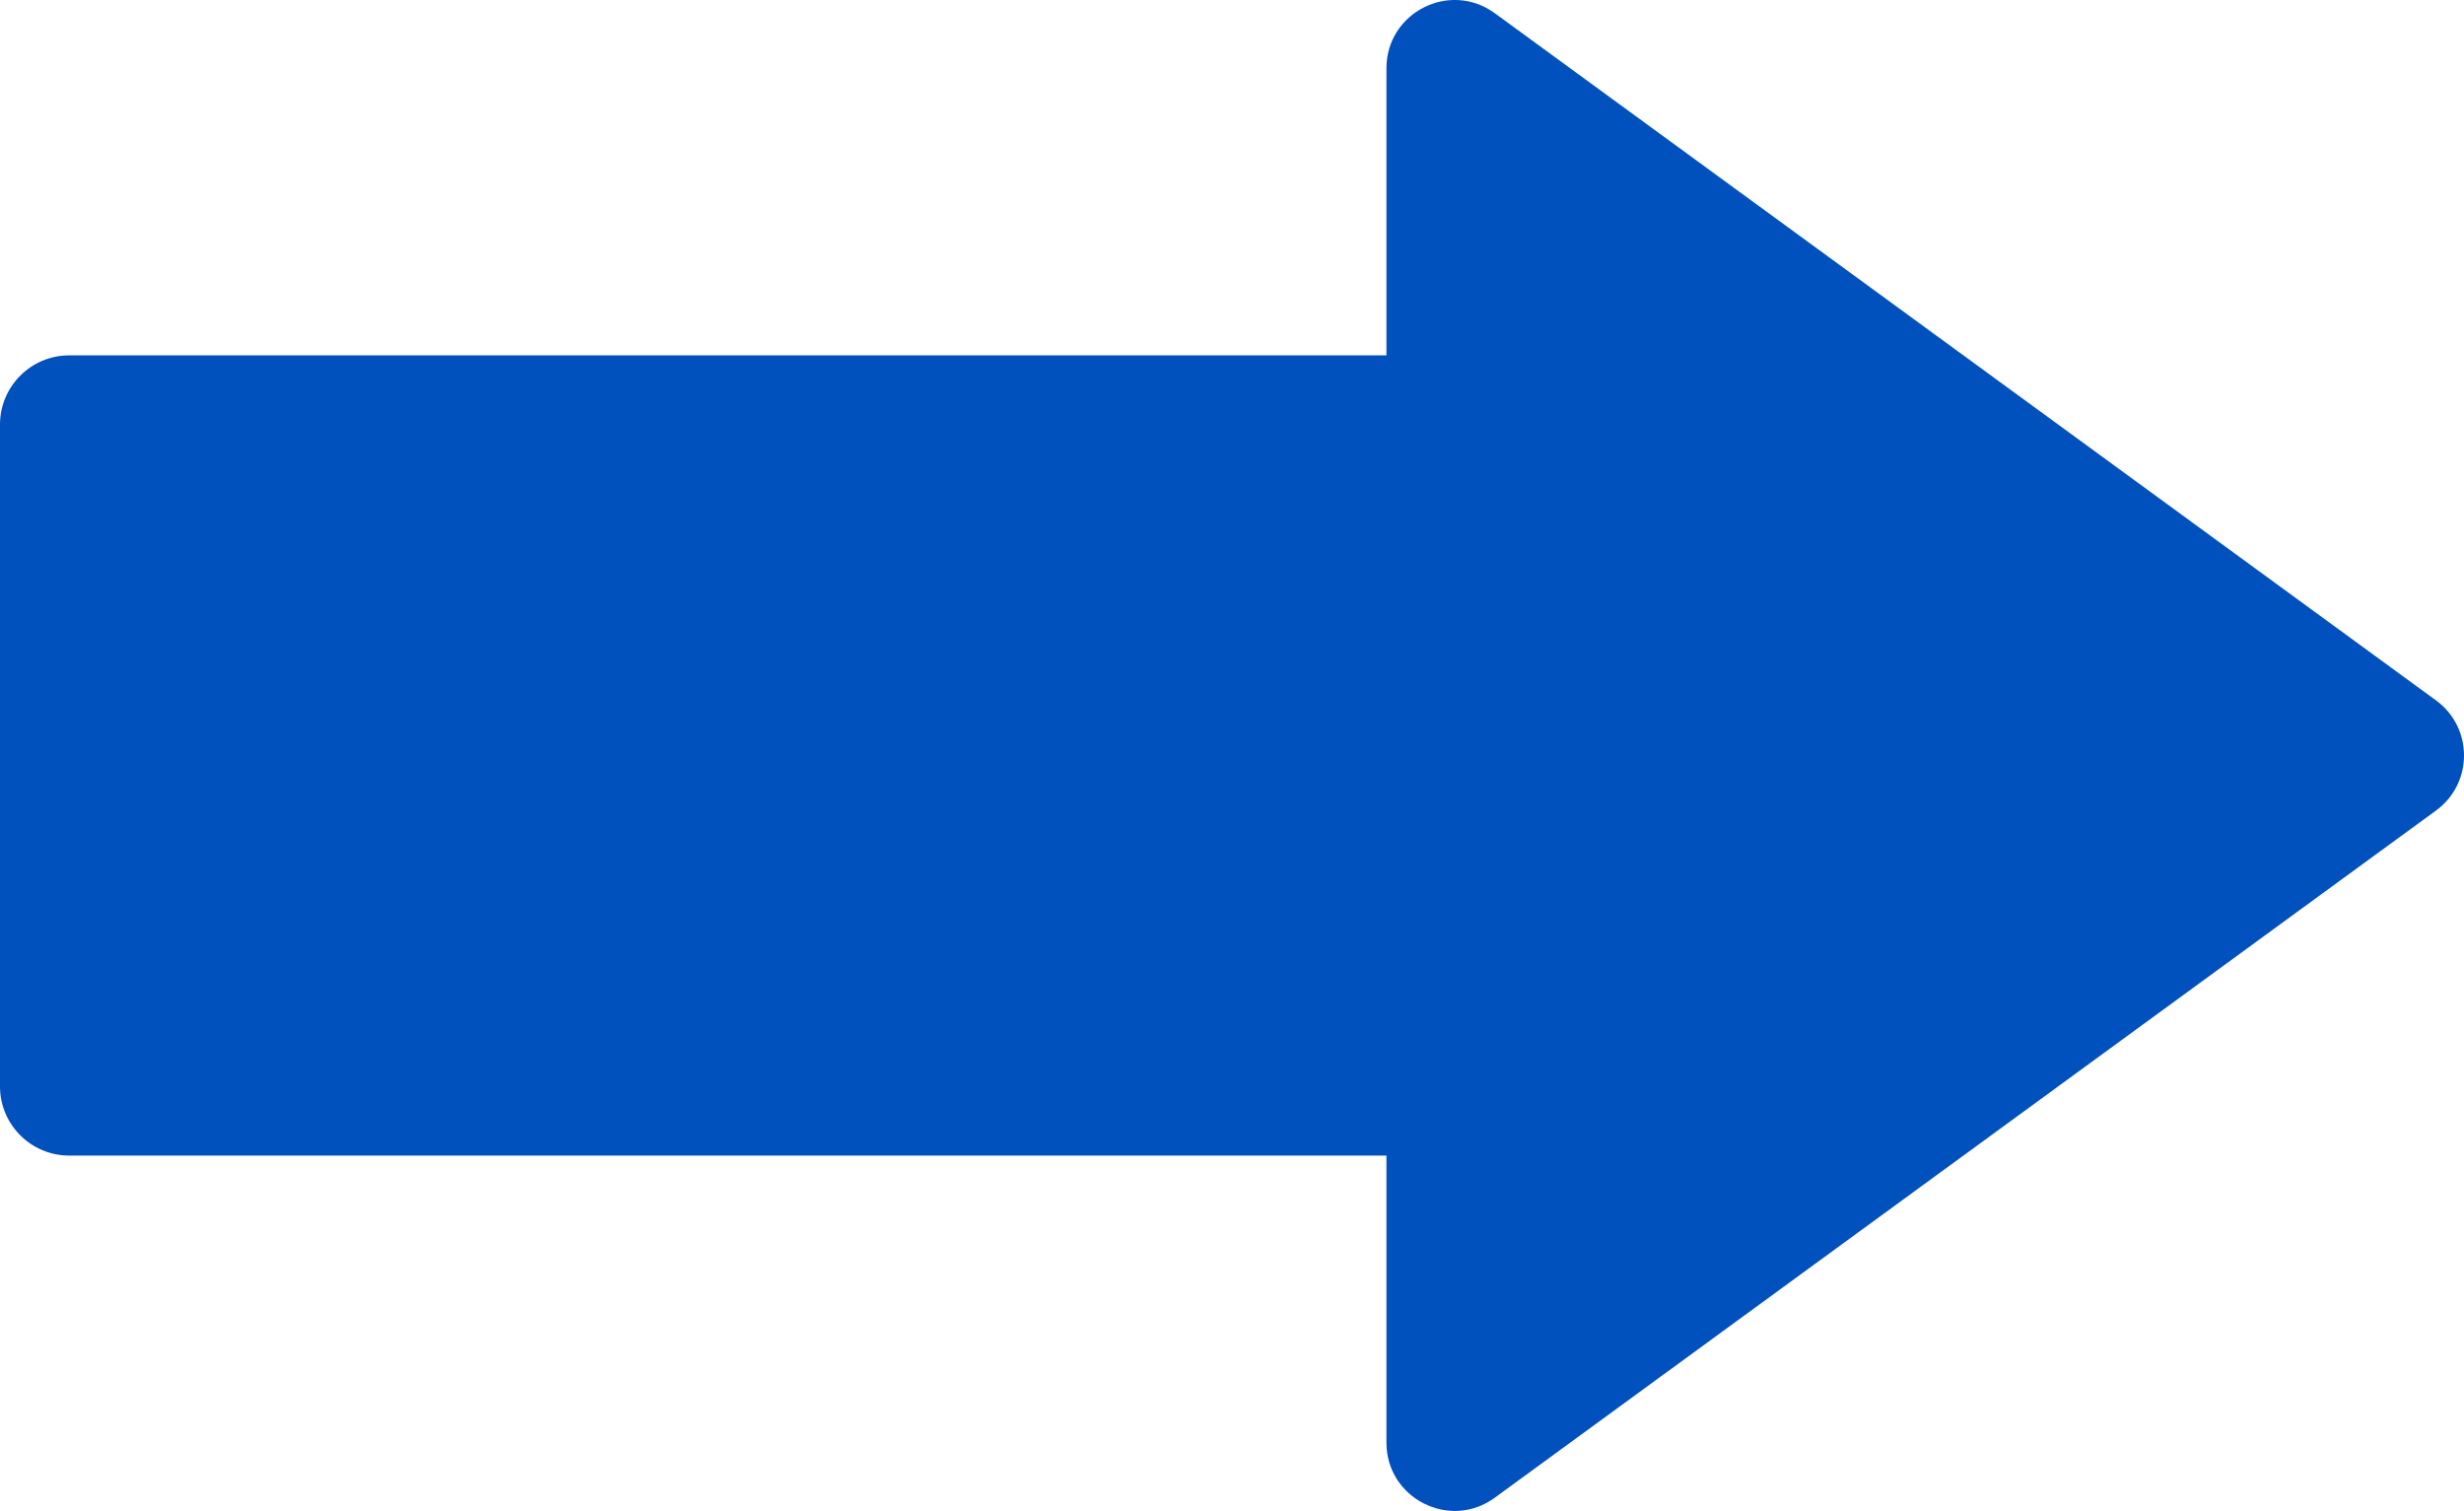
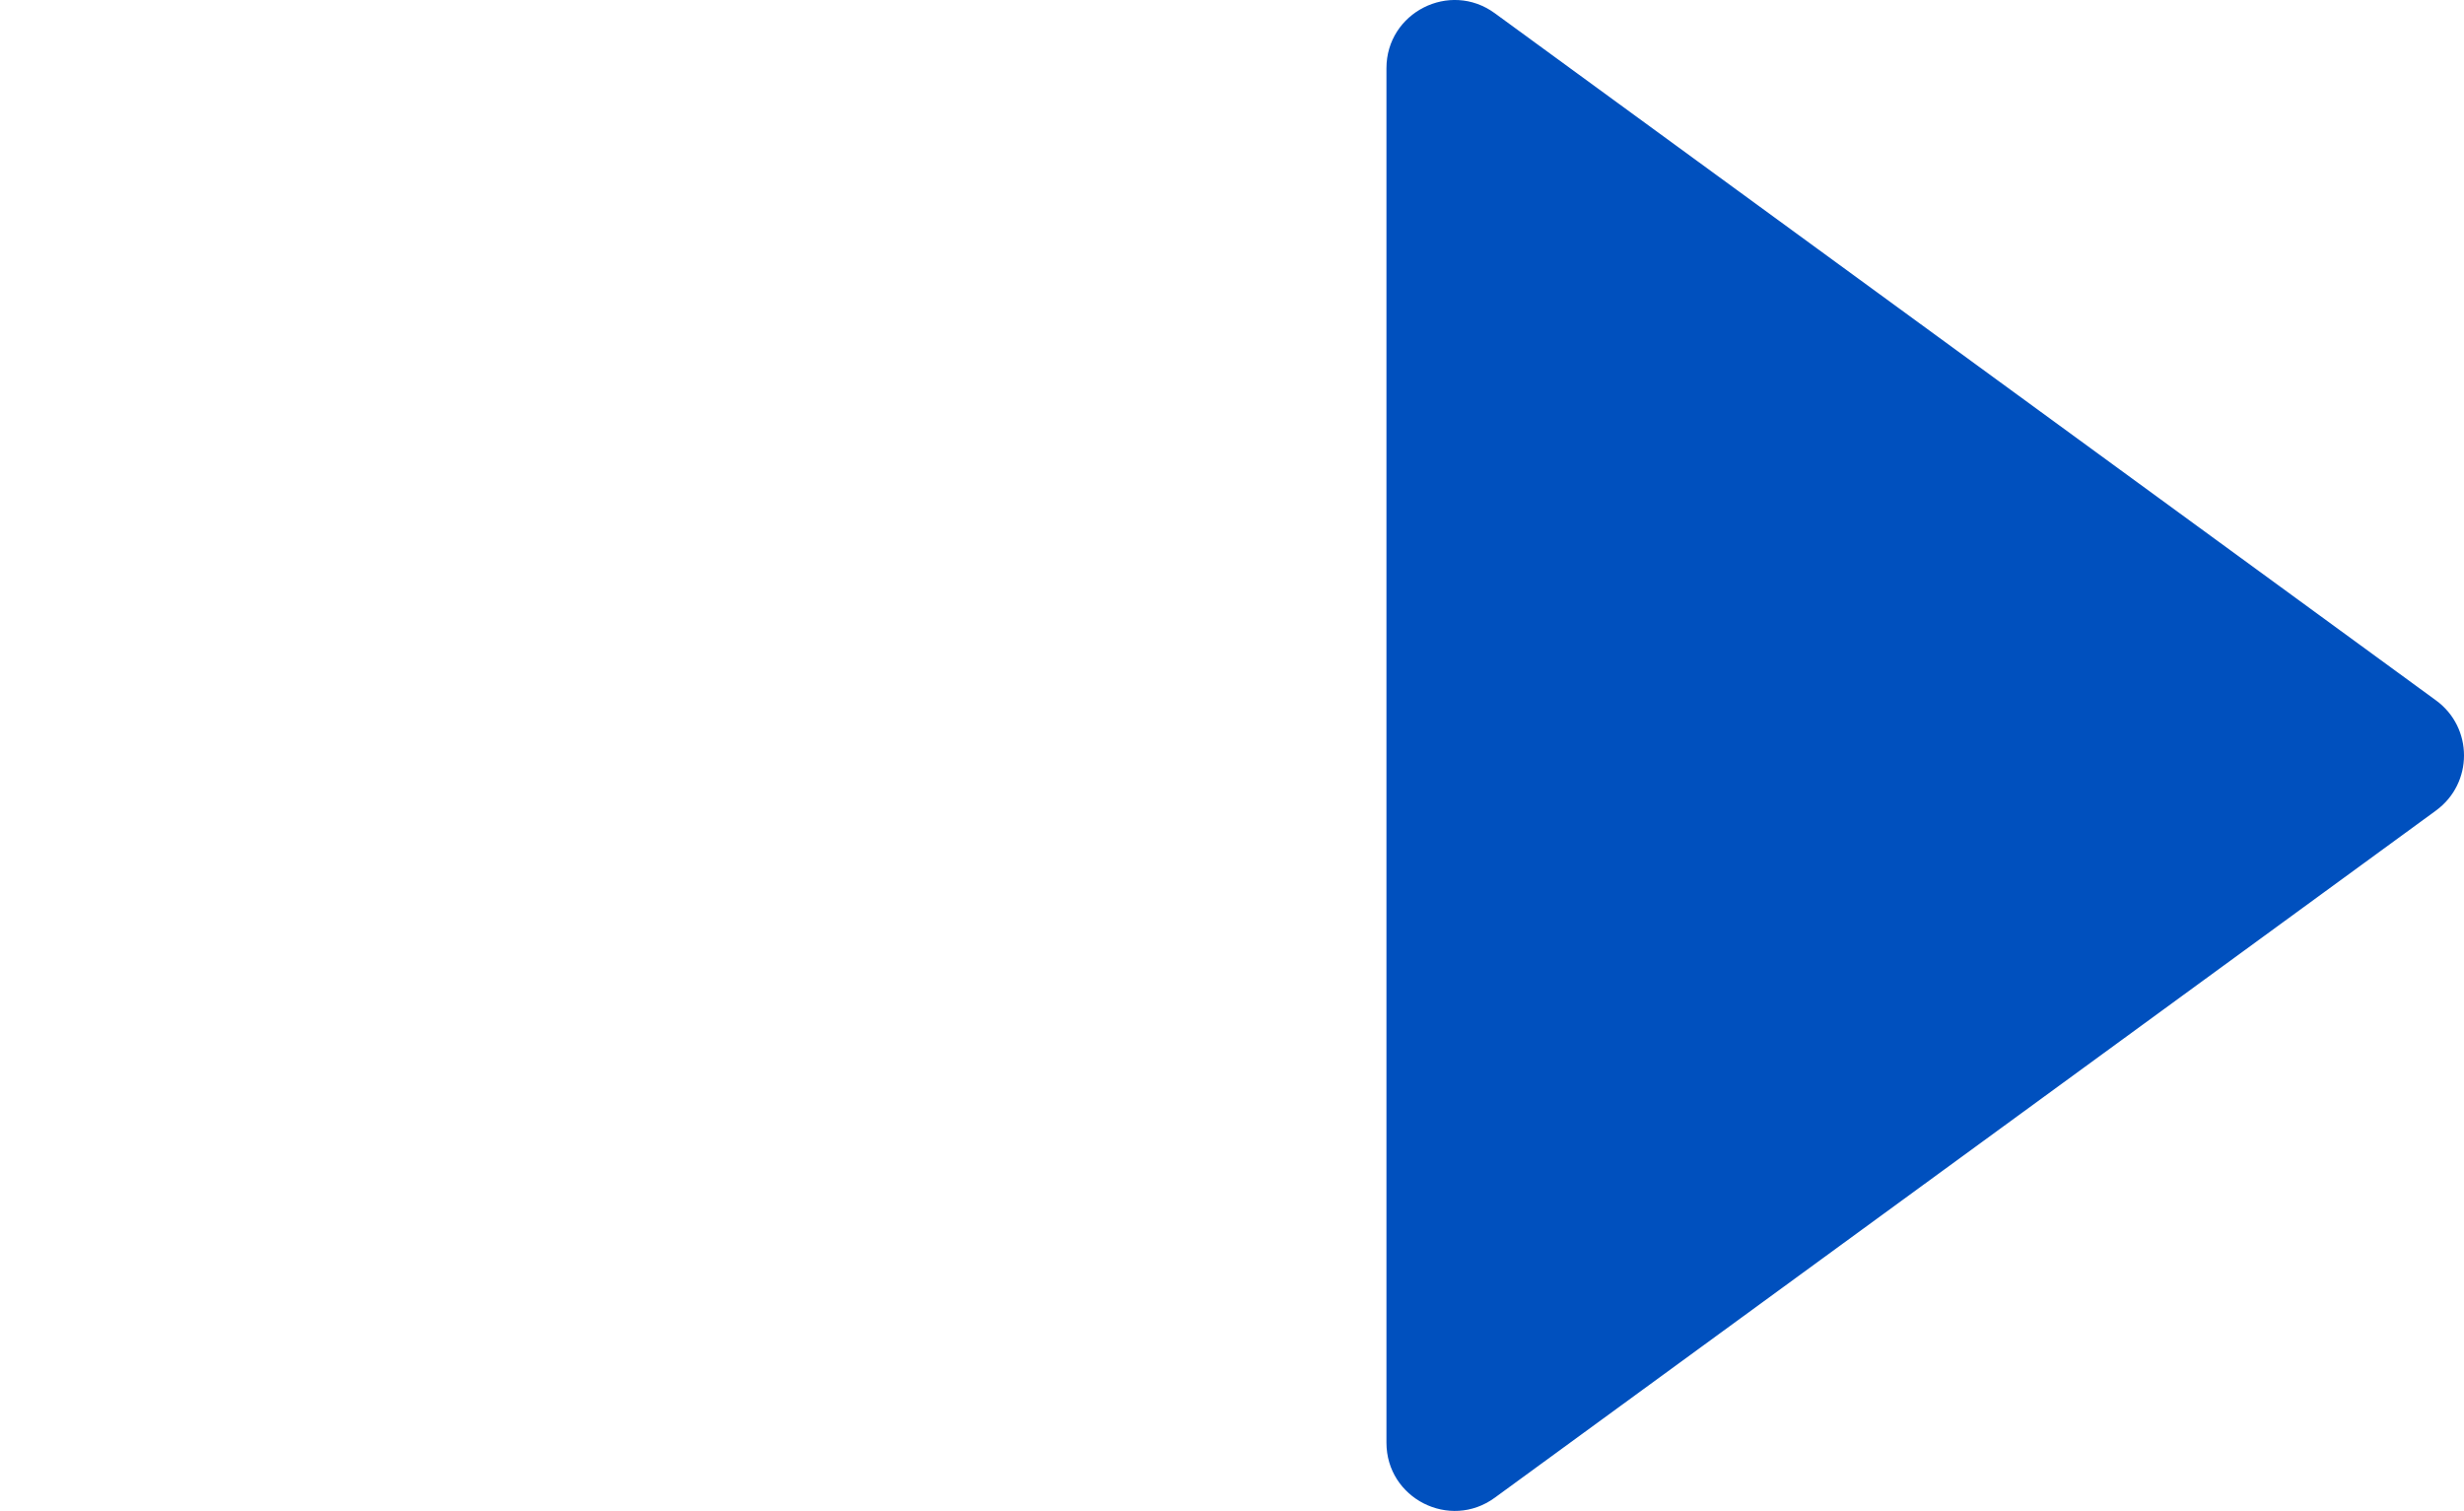
<svg xmlns="http://www.w3.org/2000/svg" id="_レイヤー_2" data-name="レイヤー_2" width="80.614" height="49.431" version="1.1" viewBox="0 0 80.614 49.431">
  <defs>
    <style>
      .st0 {
        fill: #0050be;
      }
    </style>
  </defs>
-   <path class="st0" d="M2.264,11.626h44.513v26.179H2.264c-1.249,0-2.264-1.014-2.264-2.264V13.89c0-1.249,1.014-2.264,2.264-2.264Z" />
  <path class="st0" d="M79.699,26.516l-30.795,22.482c-1.473,1.075-3.544.023-3.544-1.801V2.233c0-1.824,2.071-2.876,3.544-1.801l30.795,22.482c1.22.89,1.22,2.711,0,3.601Z" />
</svg>